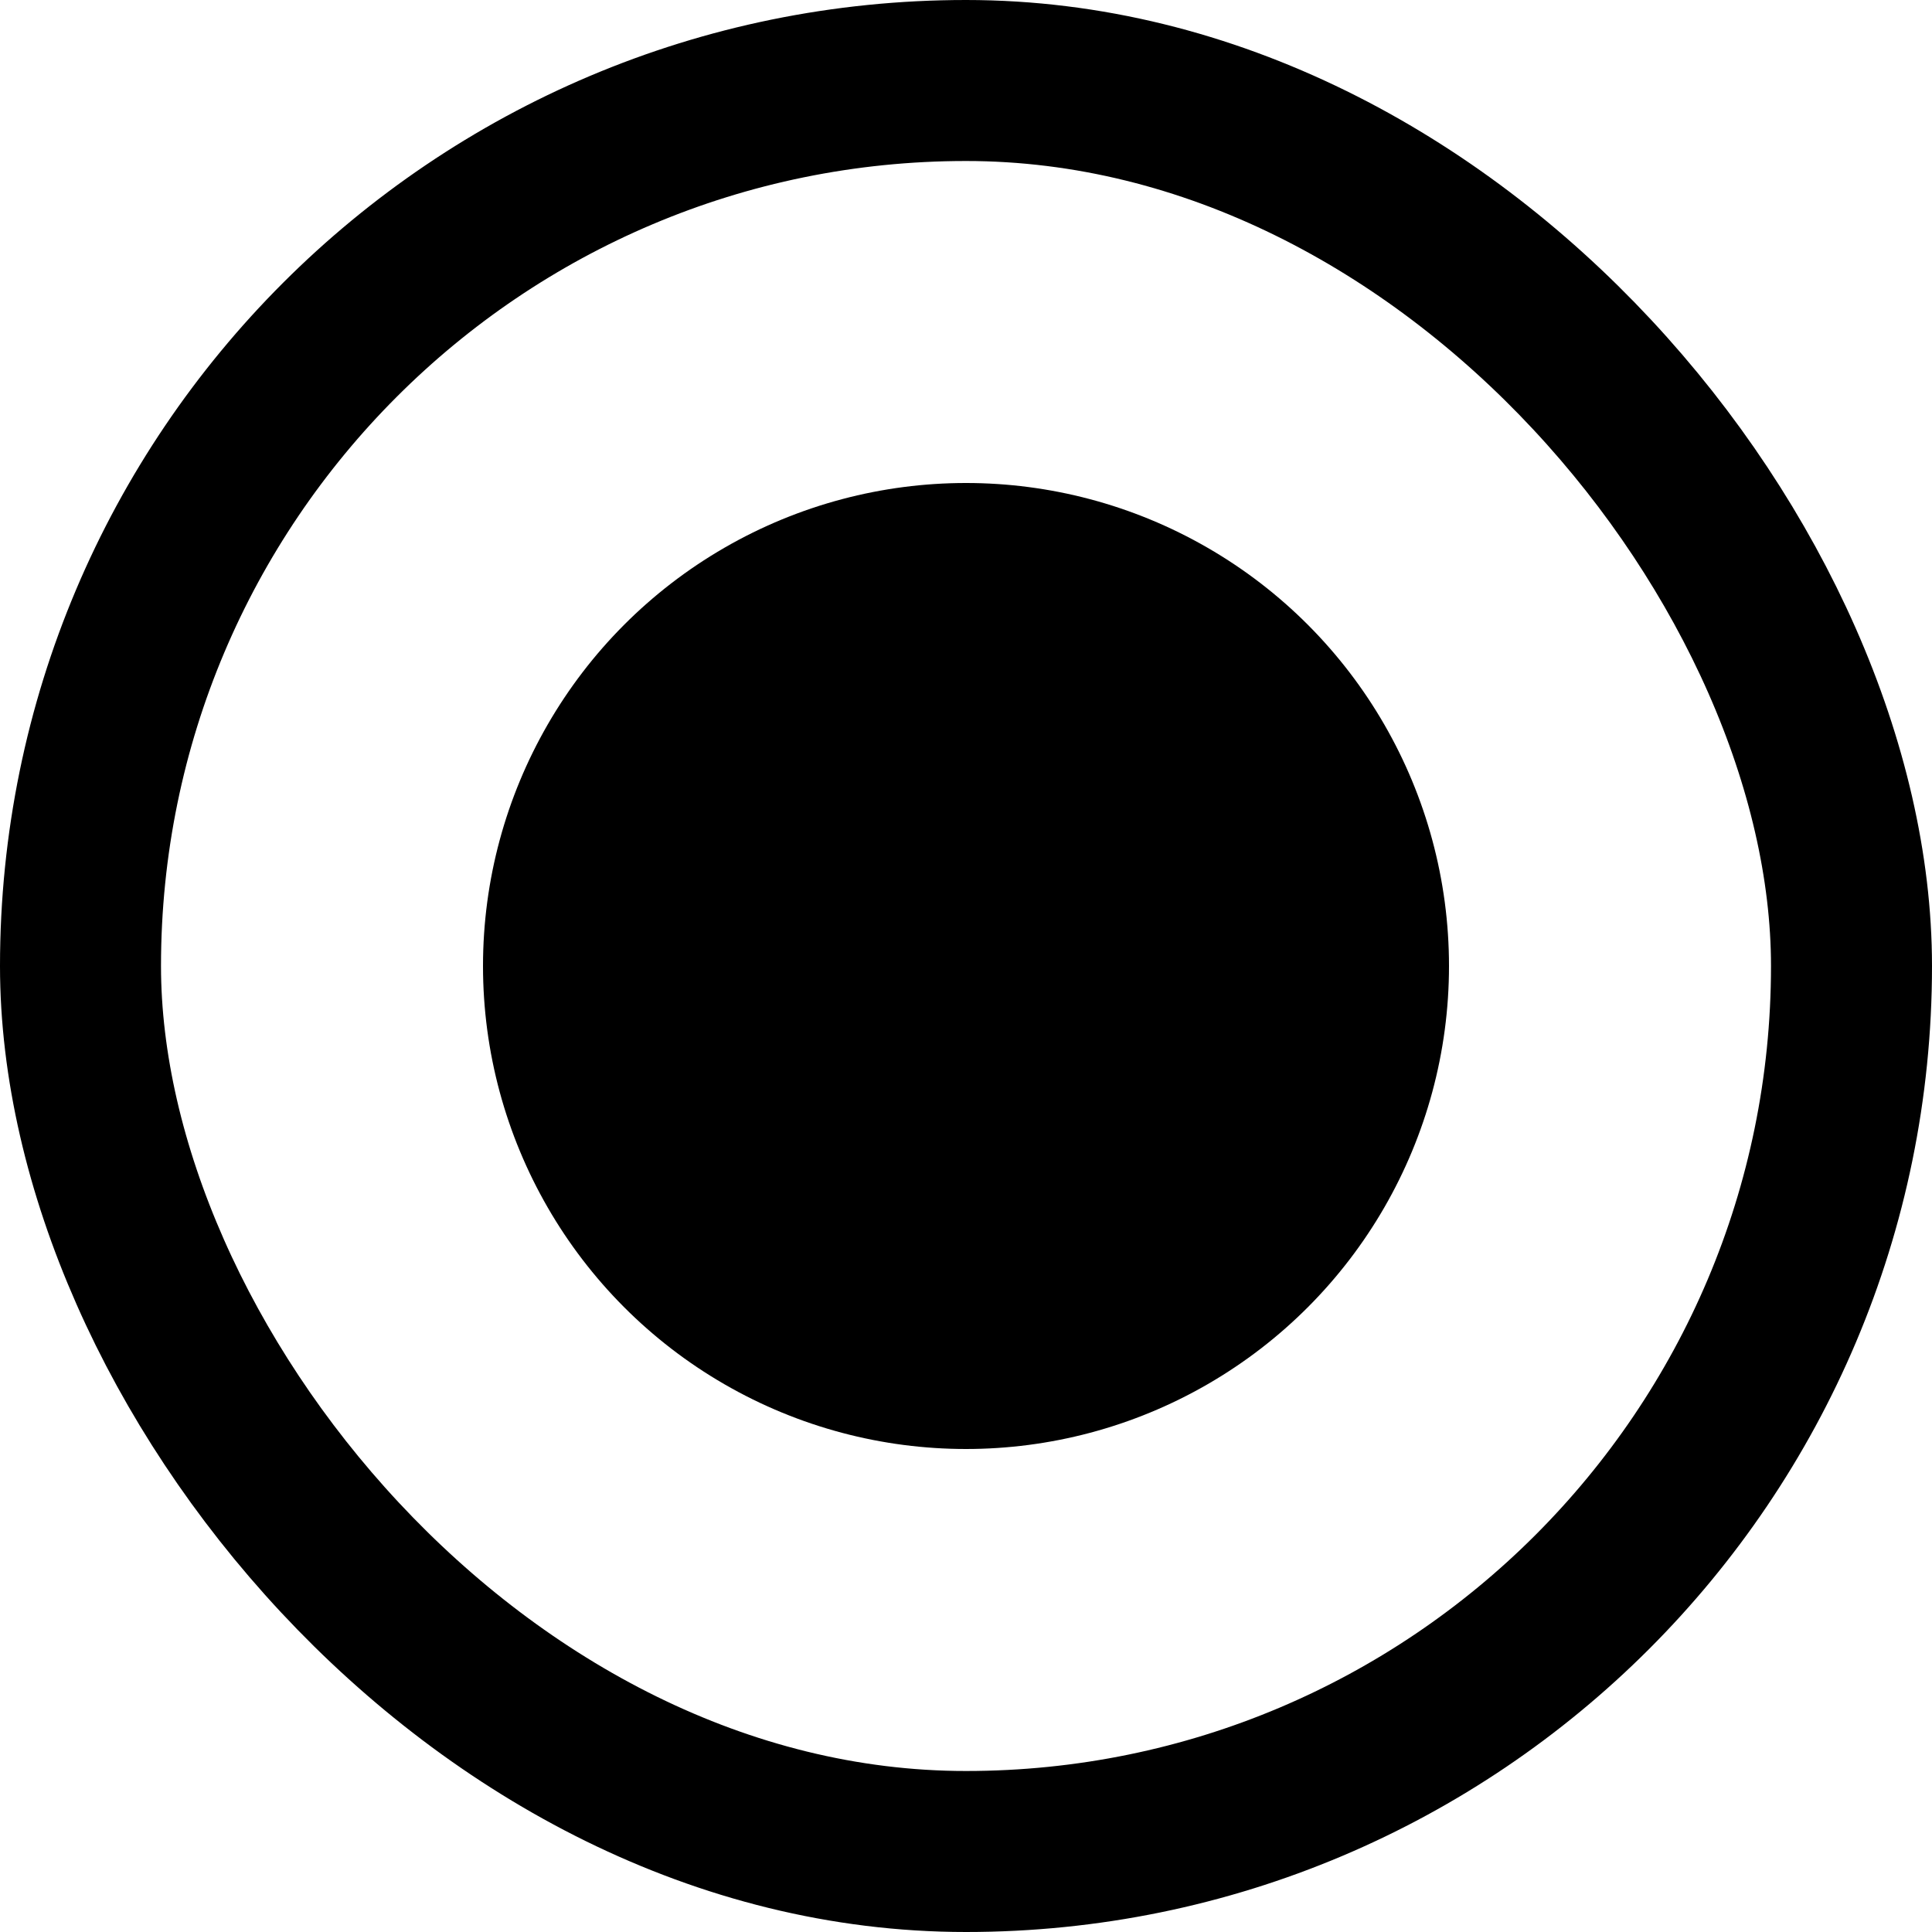
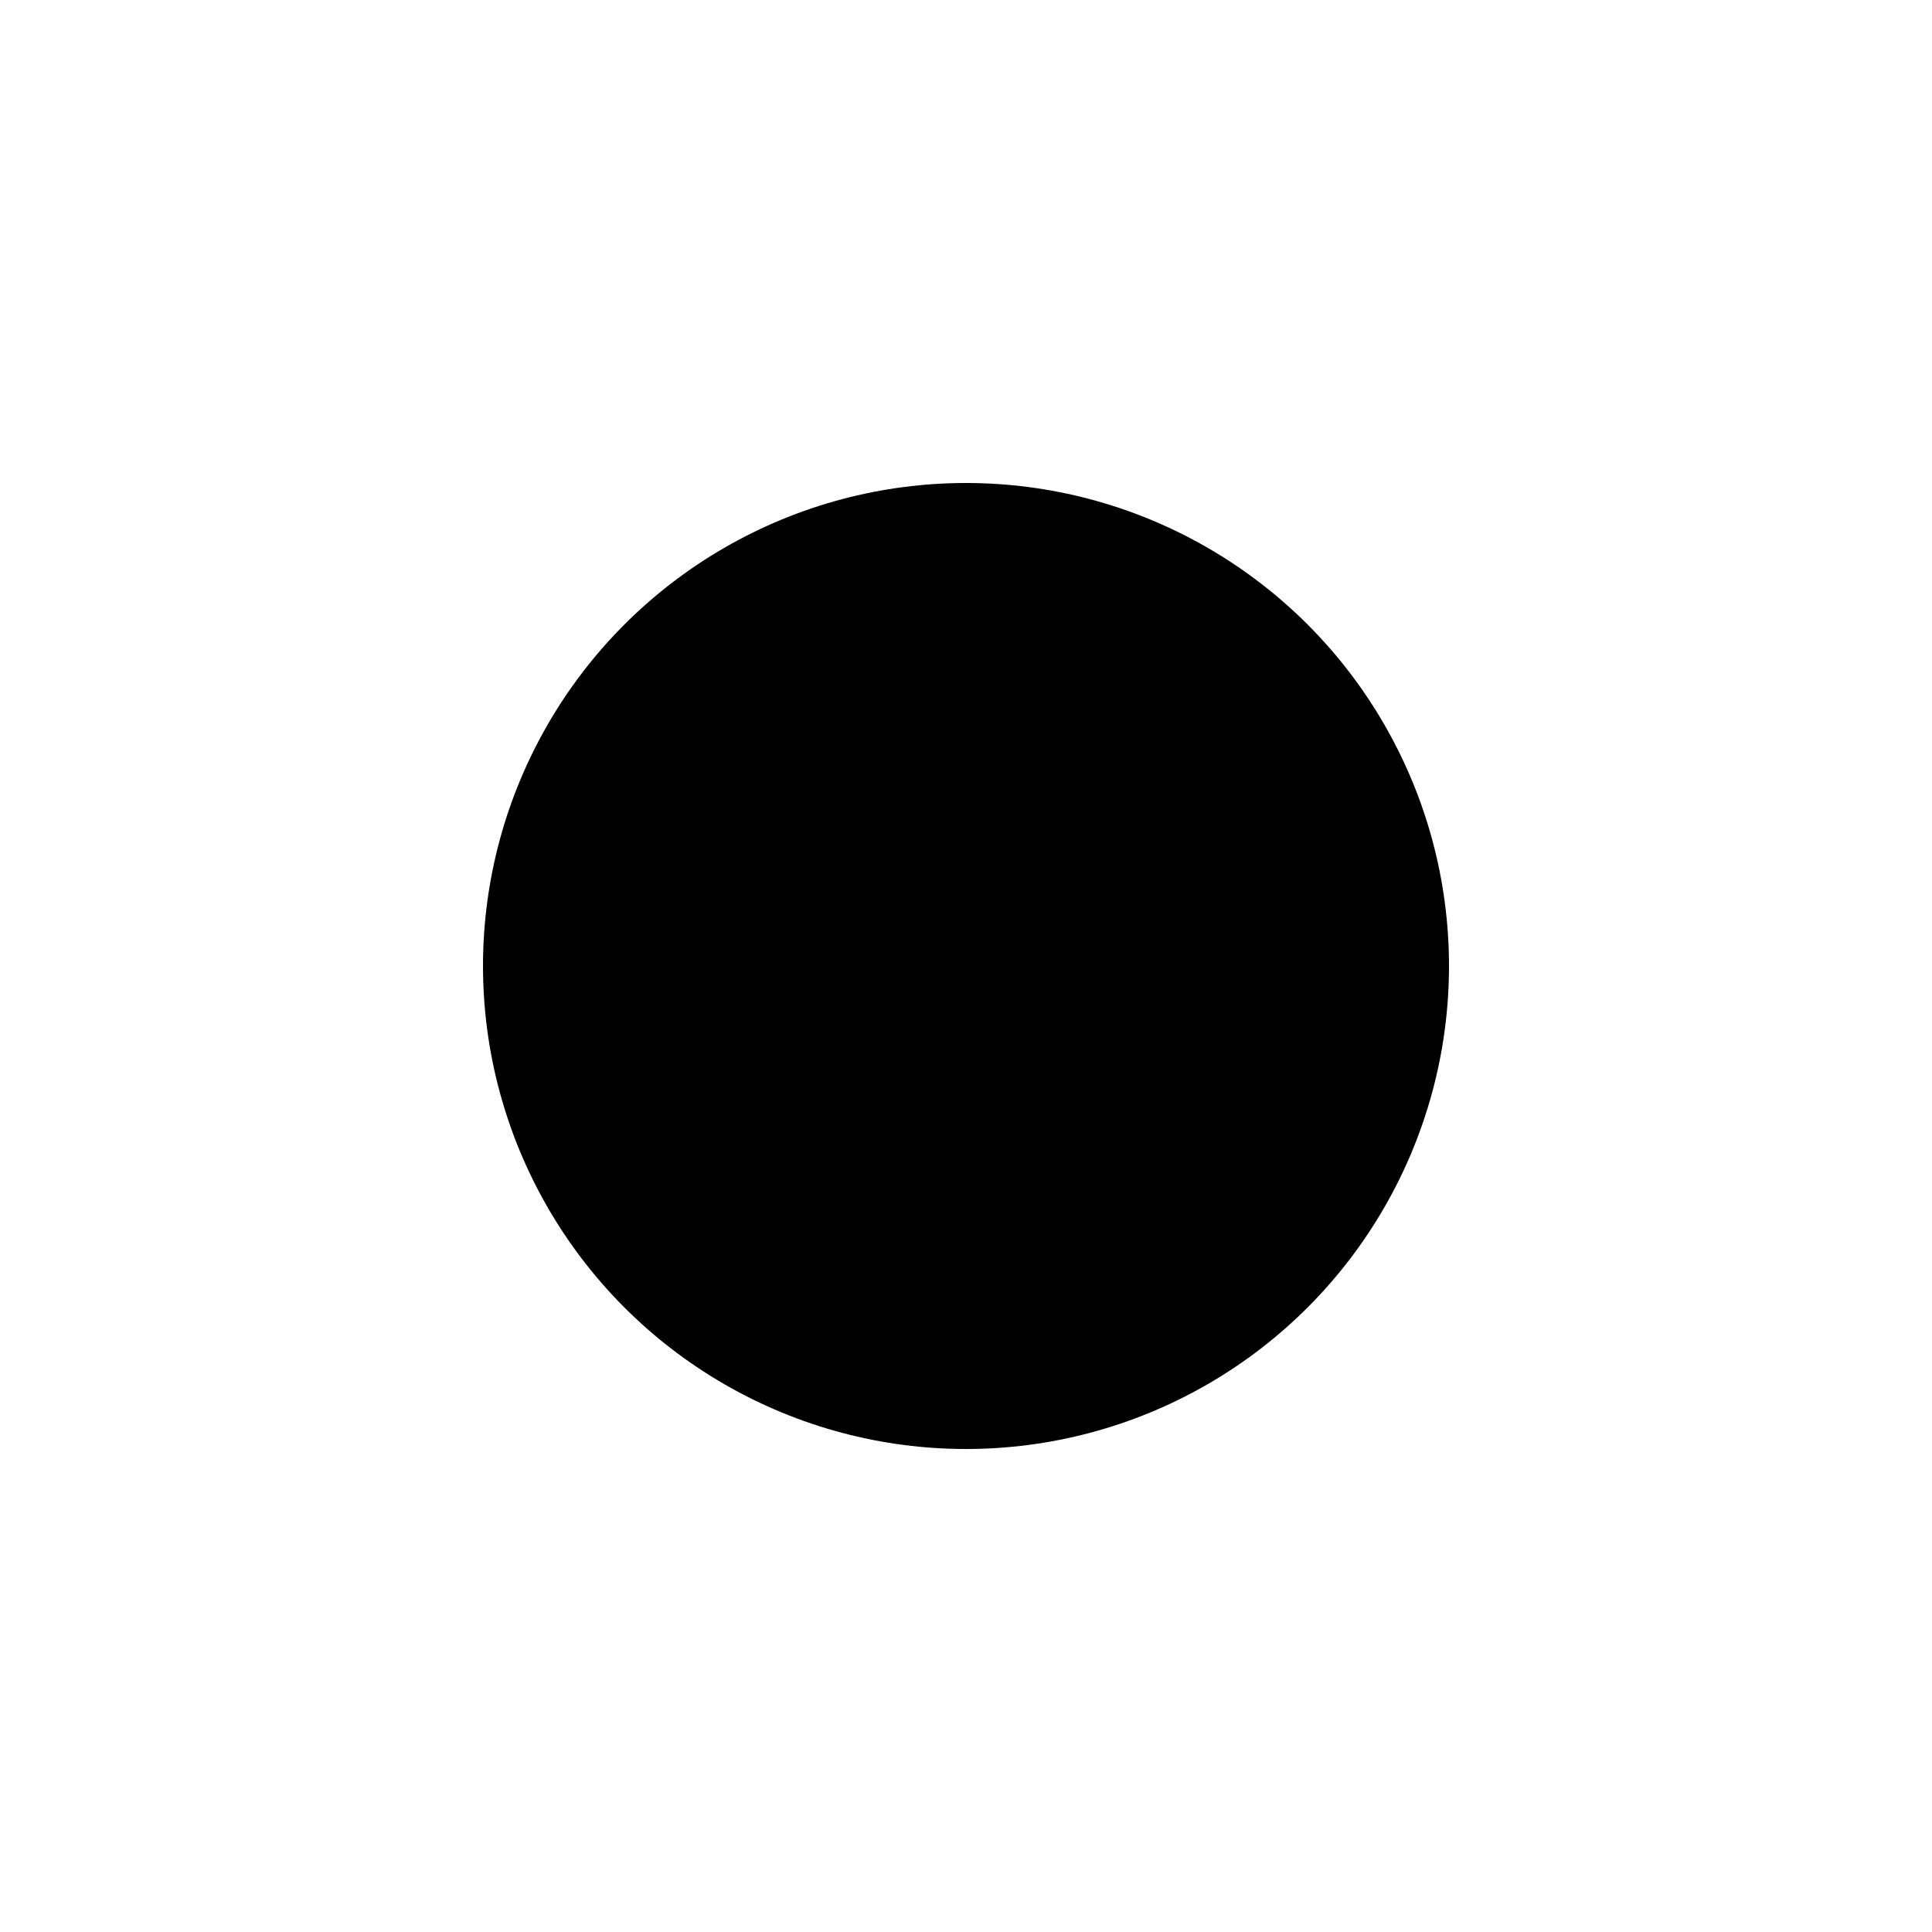
<svg xmlns="http://www.w3.org/2000/svg" width="24" height="24" viewBox="0 0 24 24" fill="none">
-   <rect x="1" y="1" width="22" height="22" rx="11" stroke="black" stroke-width="2" />
  <circle cx="12" cy="12" r="6" fill="black" />
</svg>